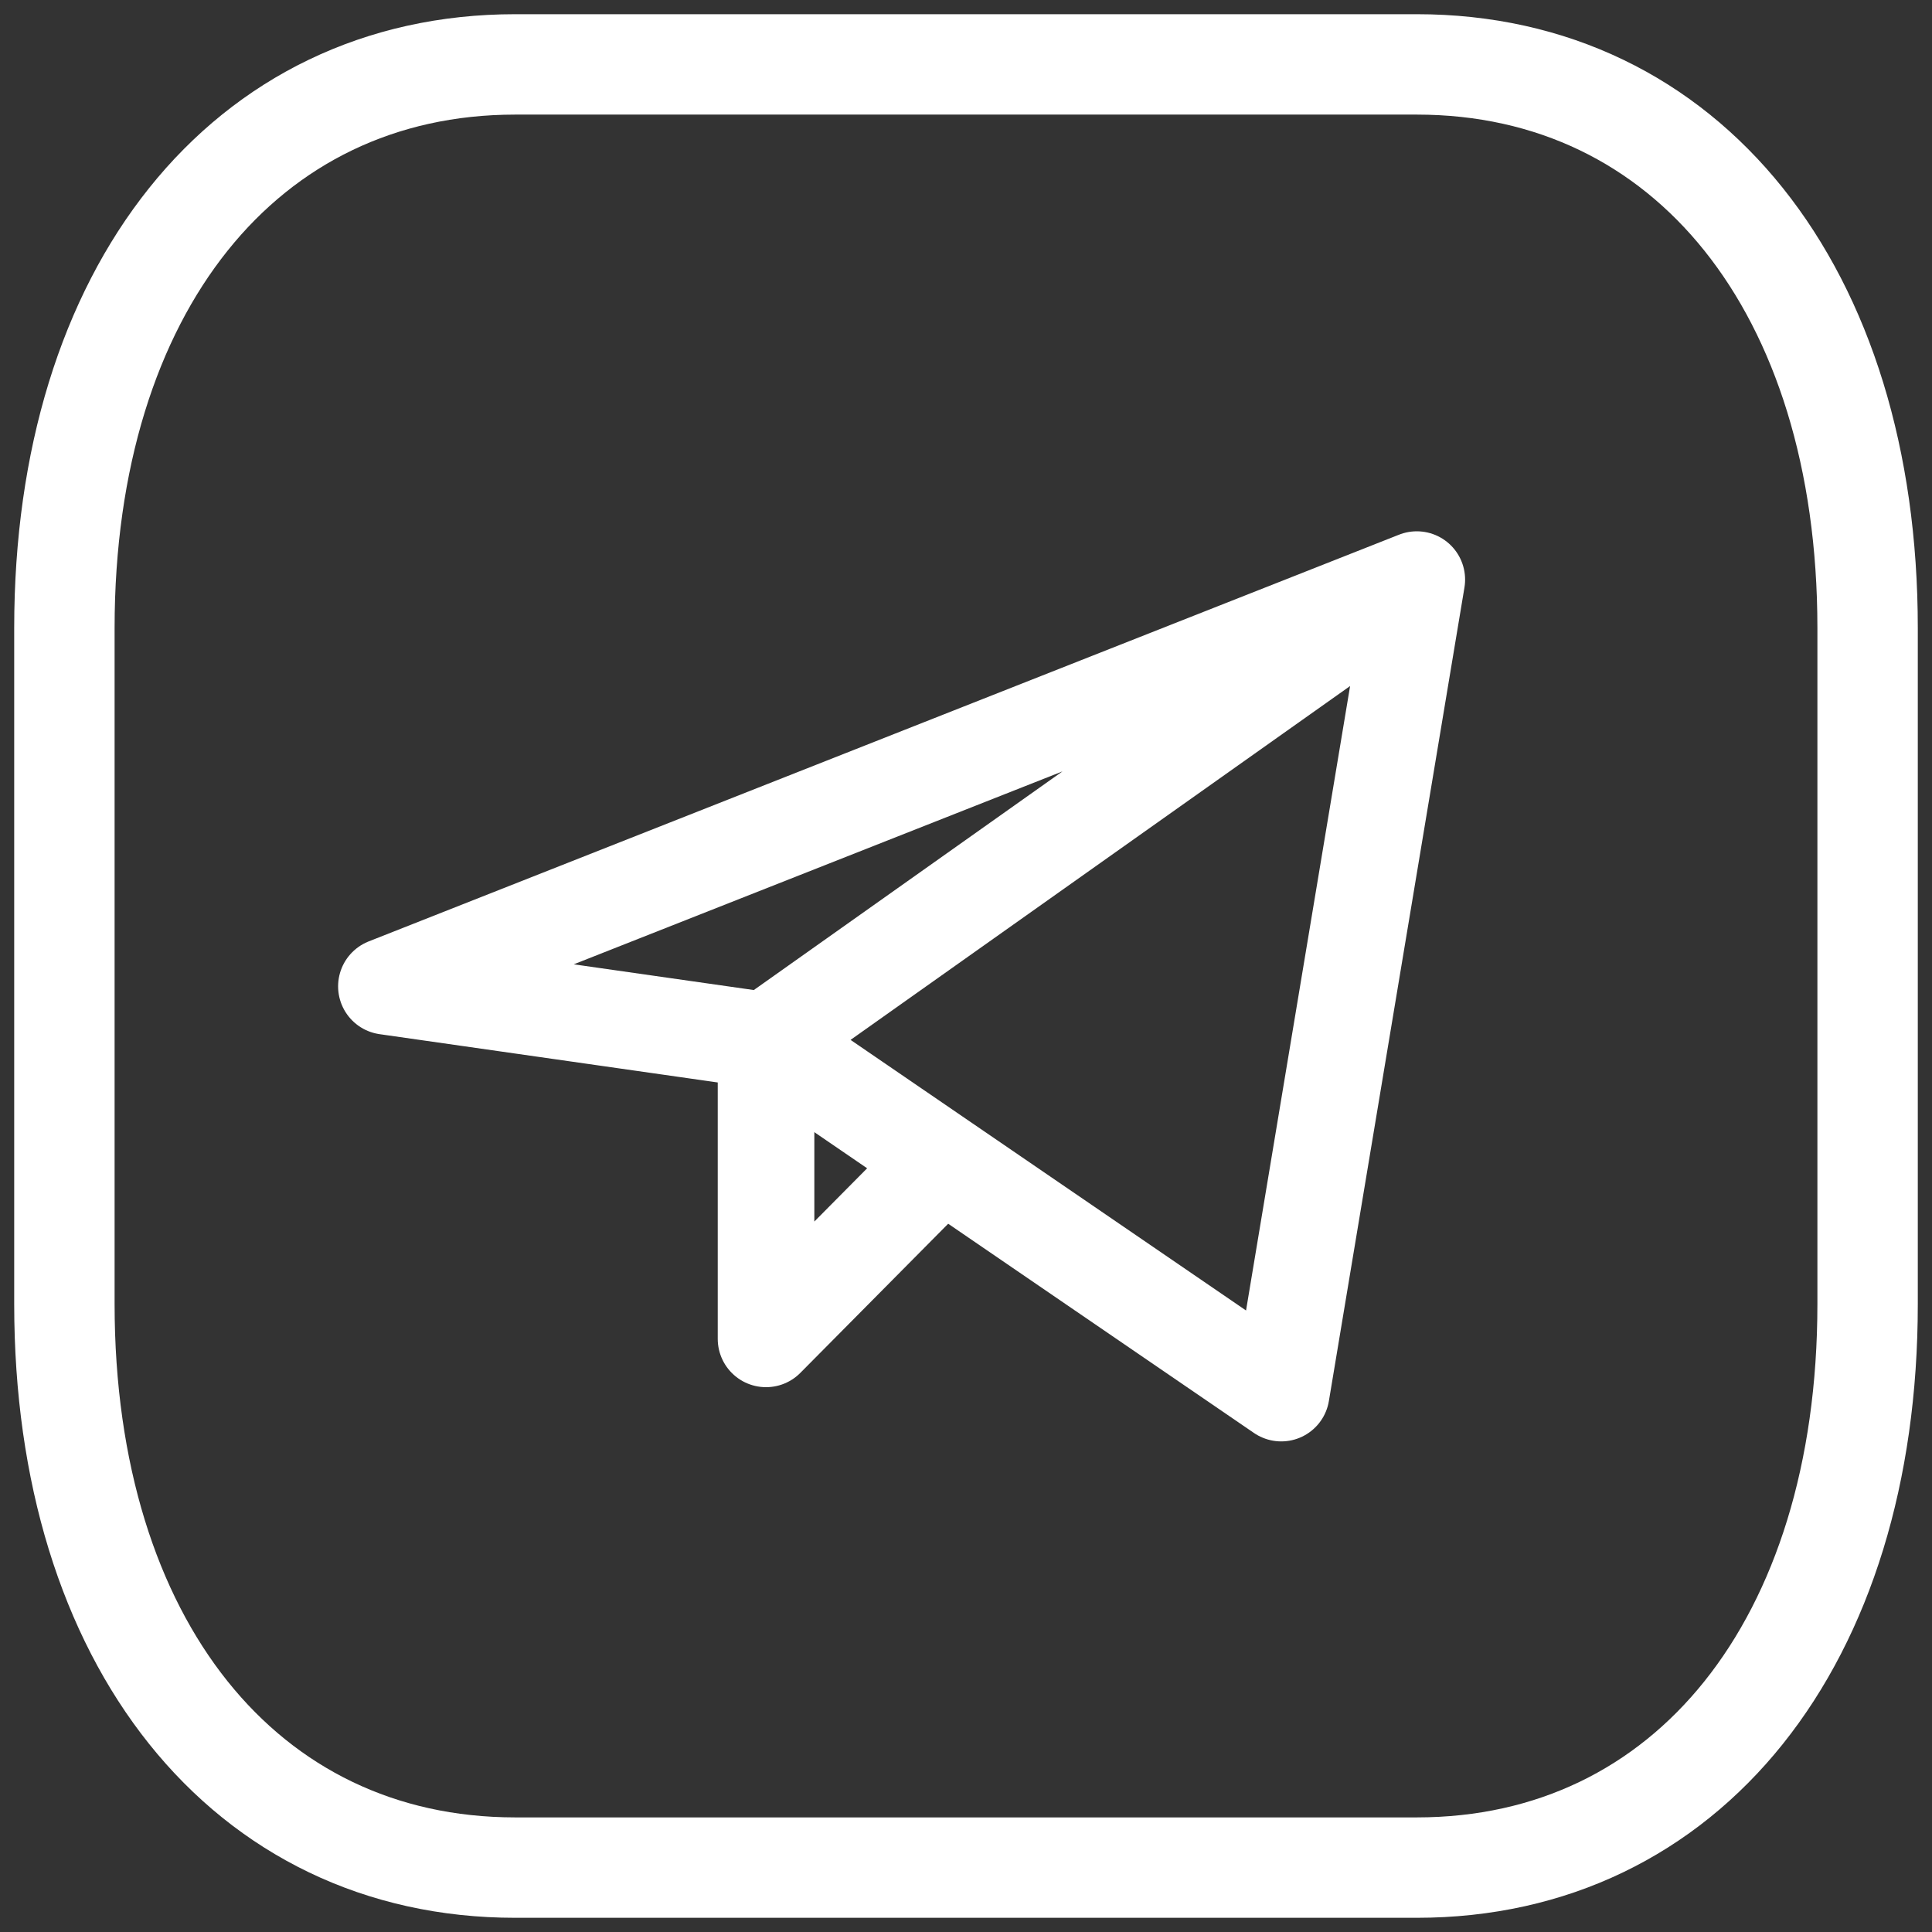
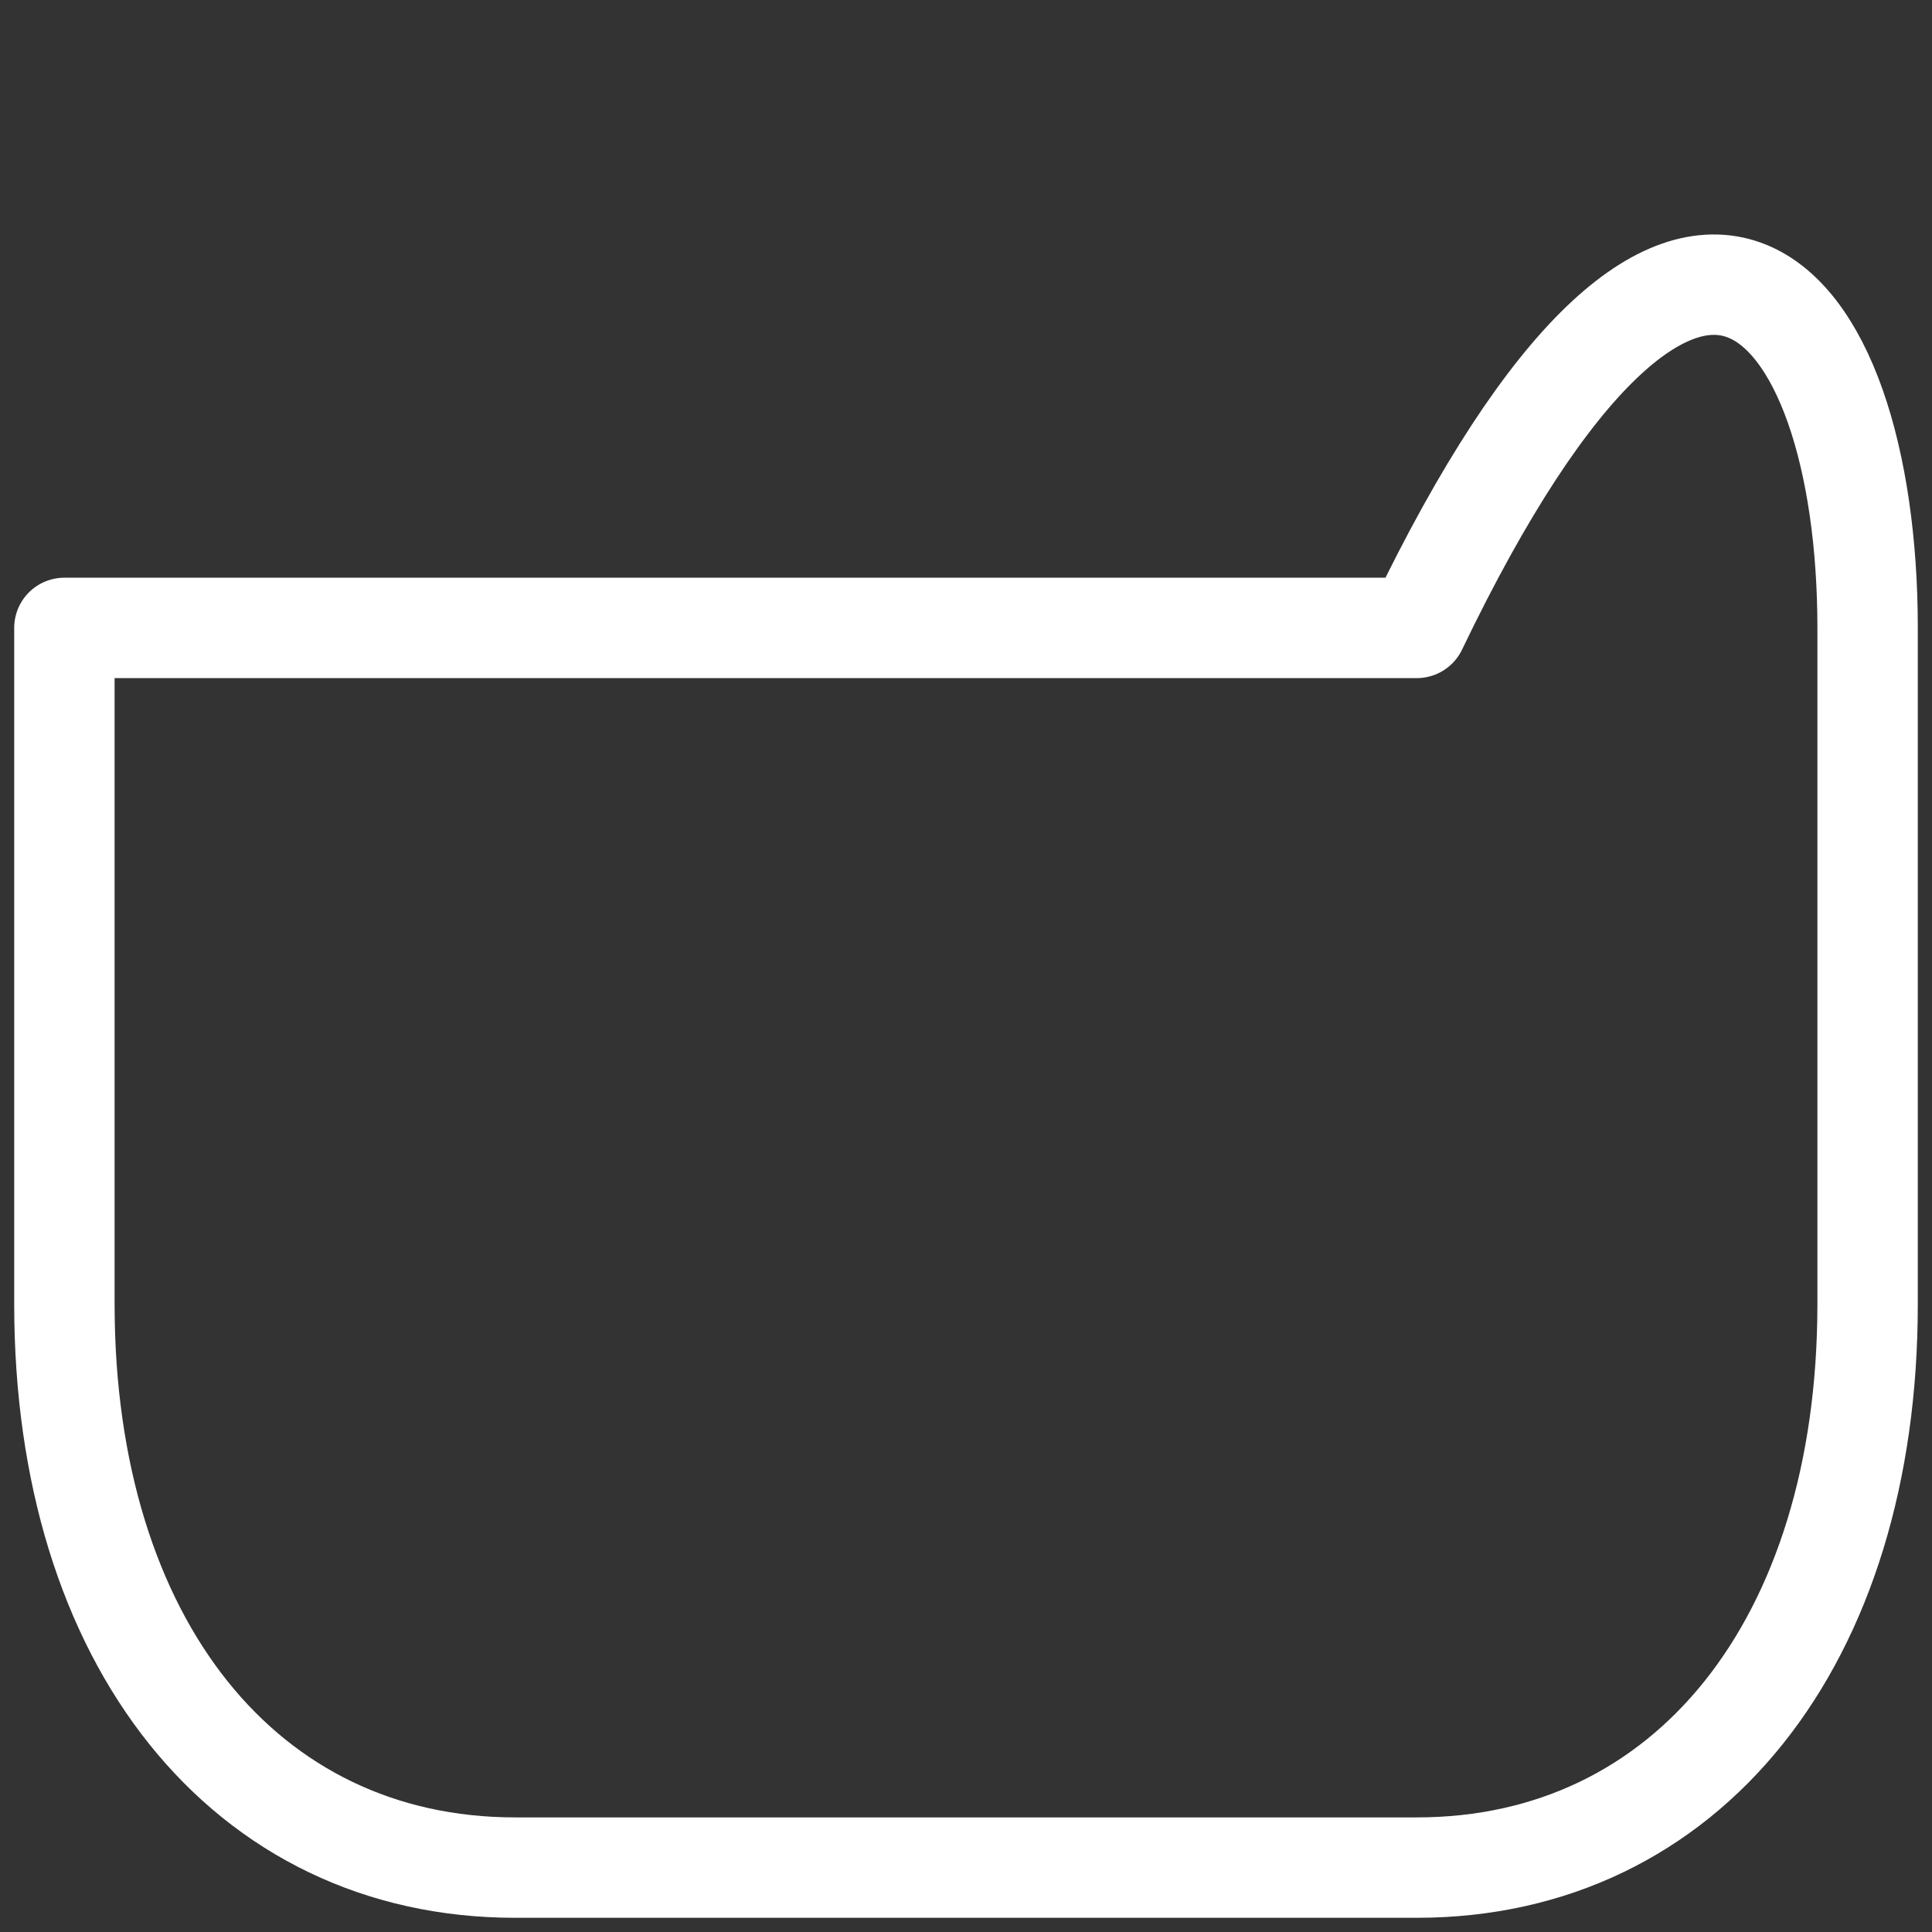
<svg xmlns="http://www.w3.org/2000/svg" width="30" height="30" viewBox="0 0 30 30" fill="none">
  <rect x="0" y="0" width="30" height="30" fill="#333333" stroke="none" />
-   <path d="M22 29H8C3.8 29 1 25.5 1 20.25V9.75C1 4.5 3.8 1 8 1H22C26.2 1 29 4.5 29 9.75V20.25C29 25.5 26.2 29 22 29Z" stroke="white" stroke-width="1.559" stroke-miterlimit="10" stroke-linecap="round" stroke-linejoin="round" />
-   <path d="M22 9L6 15.316L11.895 16.158M22 9L19.895 21.632L11.895 16.158M22 9L11.895 16.158M11.895 16.158V20.79L14.631 18.03" stroke="white" stroke-width="1.5" stroke-linecap="round" stroke-linejoin="round" />
+   <path d="M22 29H8C3.8 29 1 25.5 1 20.25V9.75H22C26.2 1 29 4.5 29 9.75V20.25C29 25.5 26.2 29 22 29Z" stroke="white" stroke-width="1.559" stroke-miterlimit="10" stroke-linecap="round" stroke-linejoin="round" />
</svg>